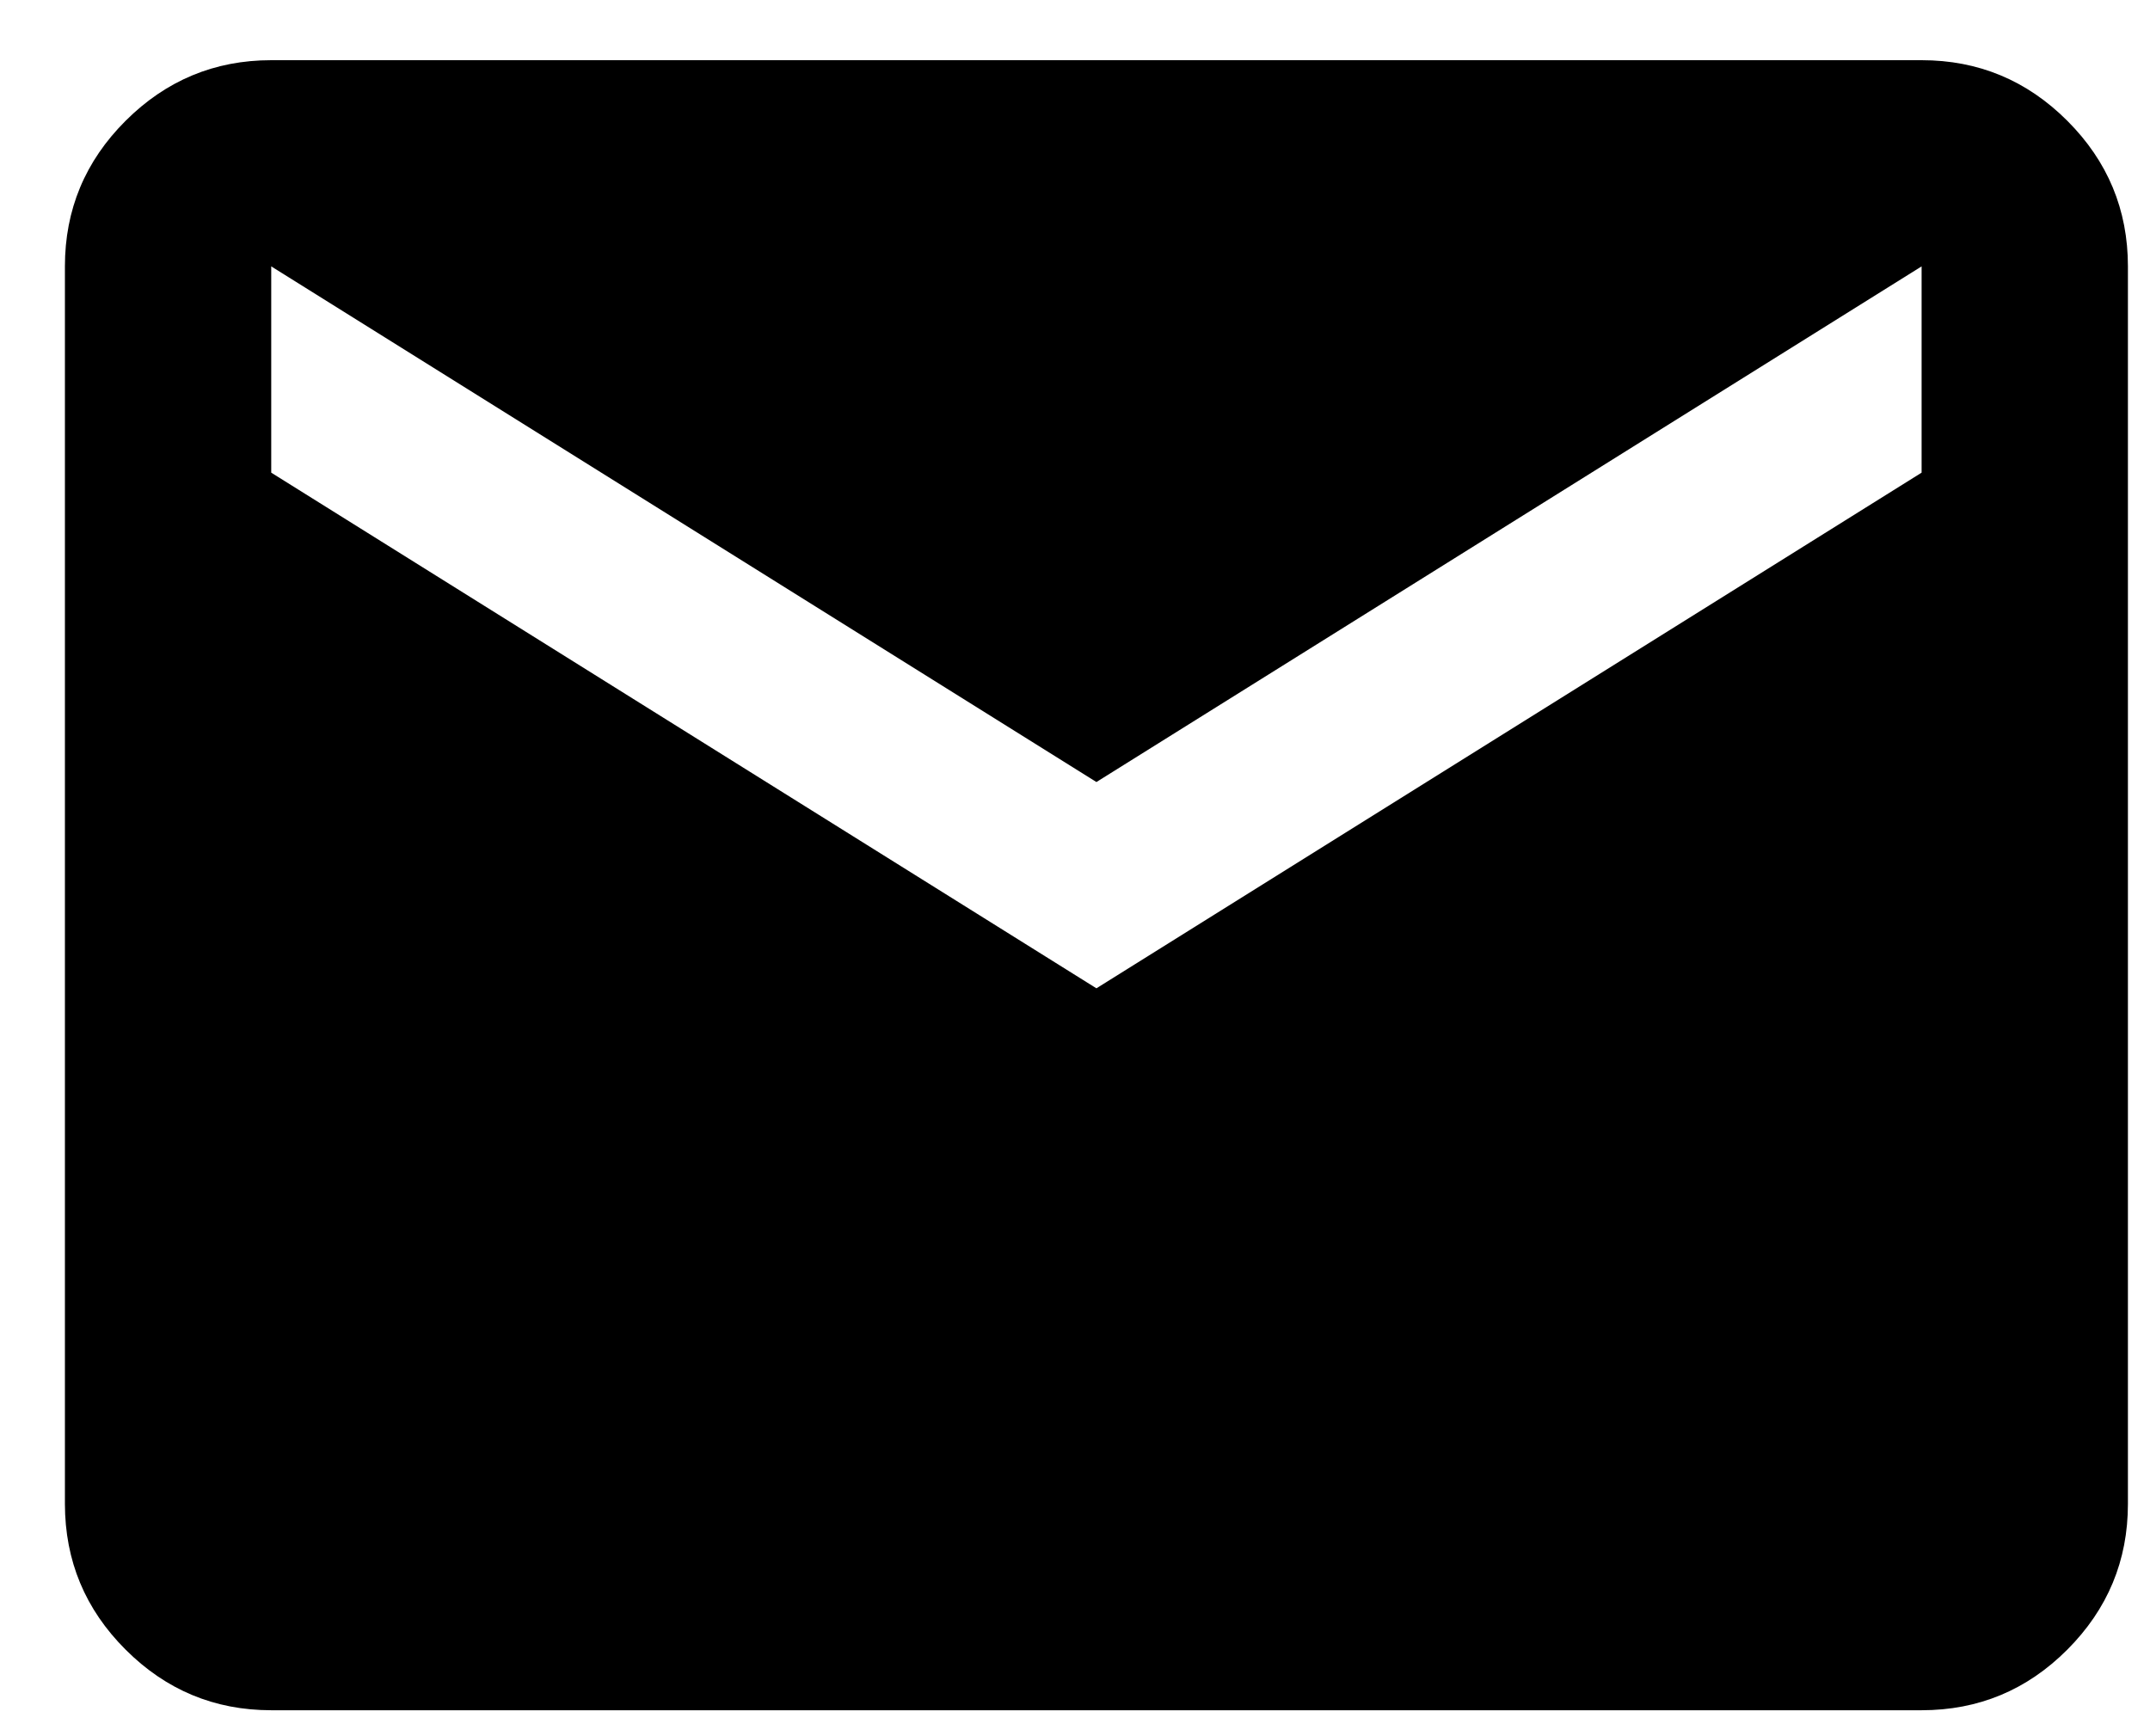
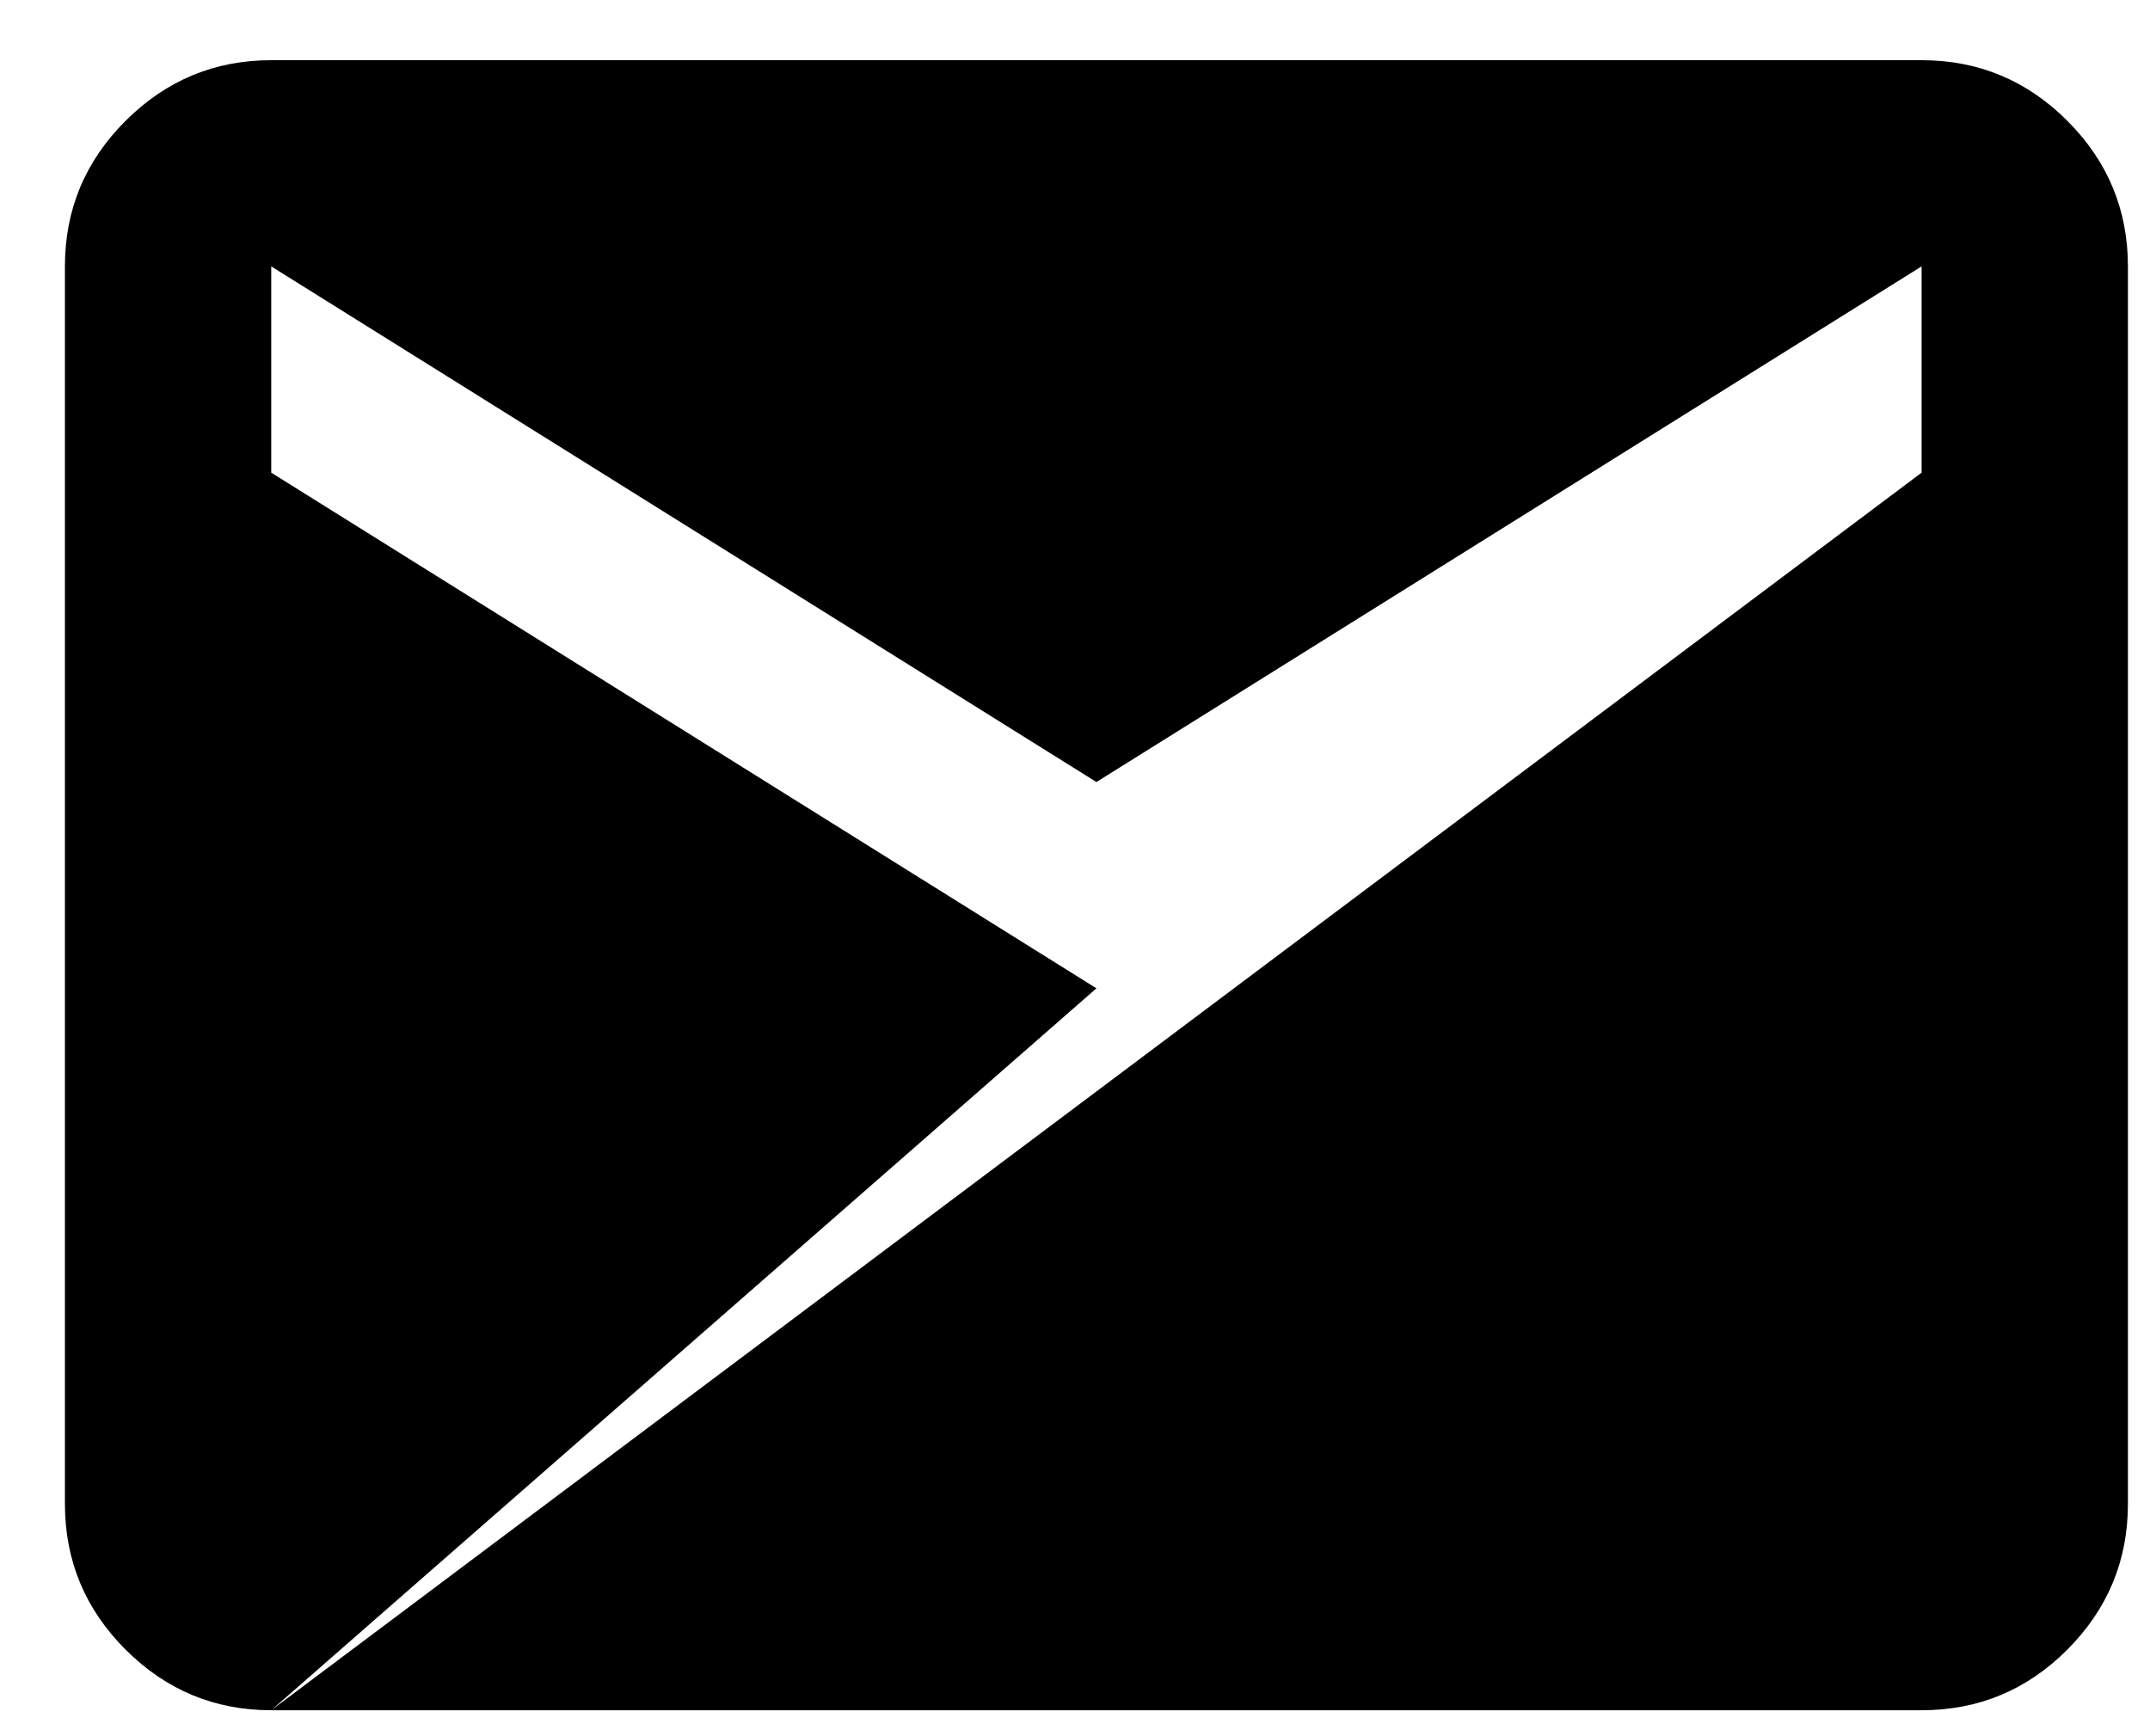
<svg xmlns="http://www.w3.org/2000/svg" width="26" height="21" viewBox="0 0 26 21" fill="none">
-   <path d="M3.28 20.686C2.594 20.686 2.007 20.441 1.519 19.953C1.03 19.465 0.786 18.878 0.785 18.191V3.222C0.785 2.536 1.03 1.949 1.519 1.461C2.008 0.973 2.595 0.728 3.28 0.728H23.238C23.924 0.728 24.511 0.972 25 1.461C25.489 1.95 25.733 2.537 25.733 3.222V18.191C25.733 18.877 25.488 19.464 25 19.953C24.512 20.442 23.925 20.686 23.238 20.686H3.28ZM13.259 11.954L23.238 5.717V3.222L13.259 9.459L3.28 3.222V5.717L13.259 11.954Z" fill="black" />
+   <path d="M3.28 20.686C2.594 20.686 2.007 20.441 1.519 19.953C1.03 19.465 0.786 18.878 0.785 18.191V3.222C0.785 2.536 1.03 1.949 1.519 1.461C2.008 0.973 2.595 0.728 3.28 0.728H23.238C23.924 0.728 24.511 0.972 25 1.461C25.489 1.95 25.733 2.537 25.733 3.222V18.191C25.733 18.877 25.488 19.464 25 19.953C24.512 20.442 23.925 20.686 23.238 20.686H3.28ZL23.238 5.717V3.222L13.259 9.459L3.28 3.222V5.717L13.259 11.954Z" fill="black" />
</svg>